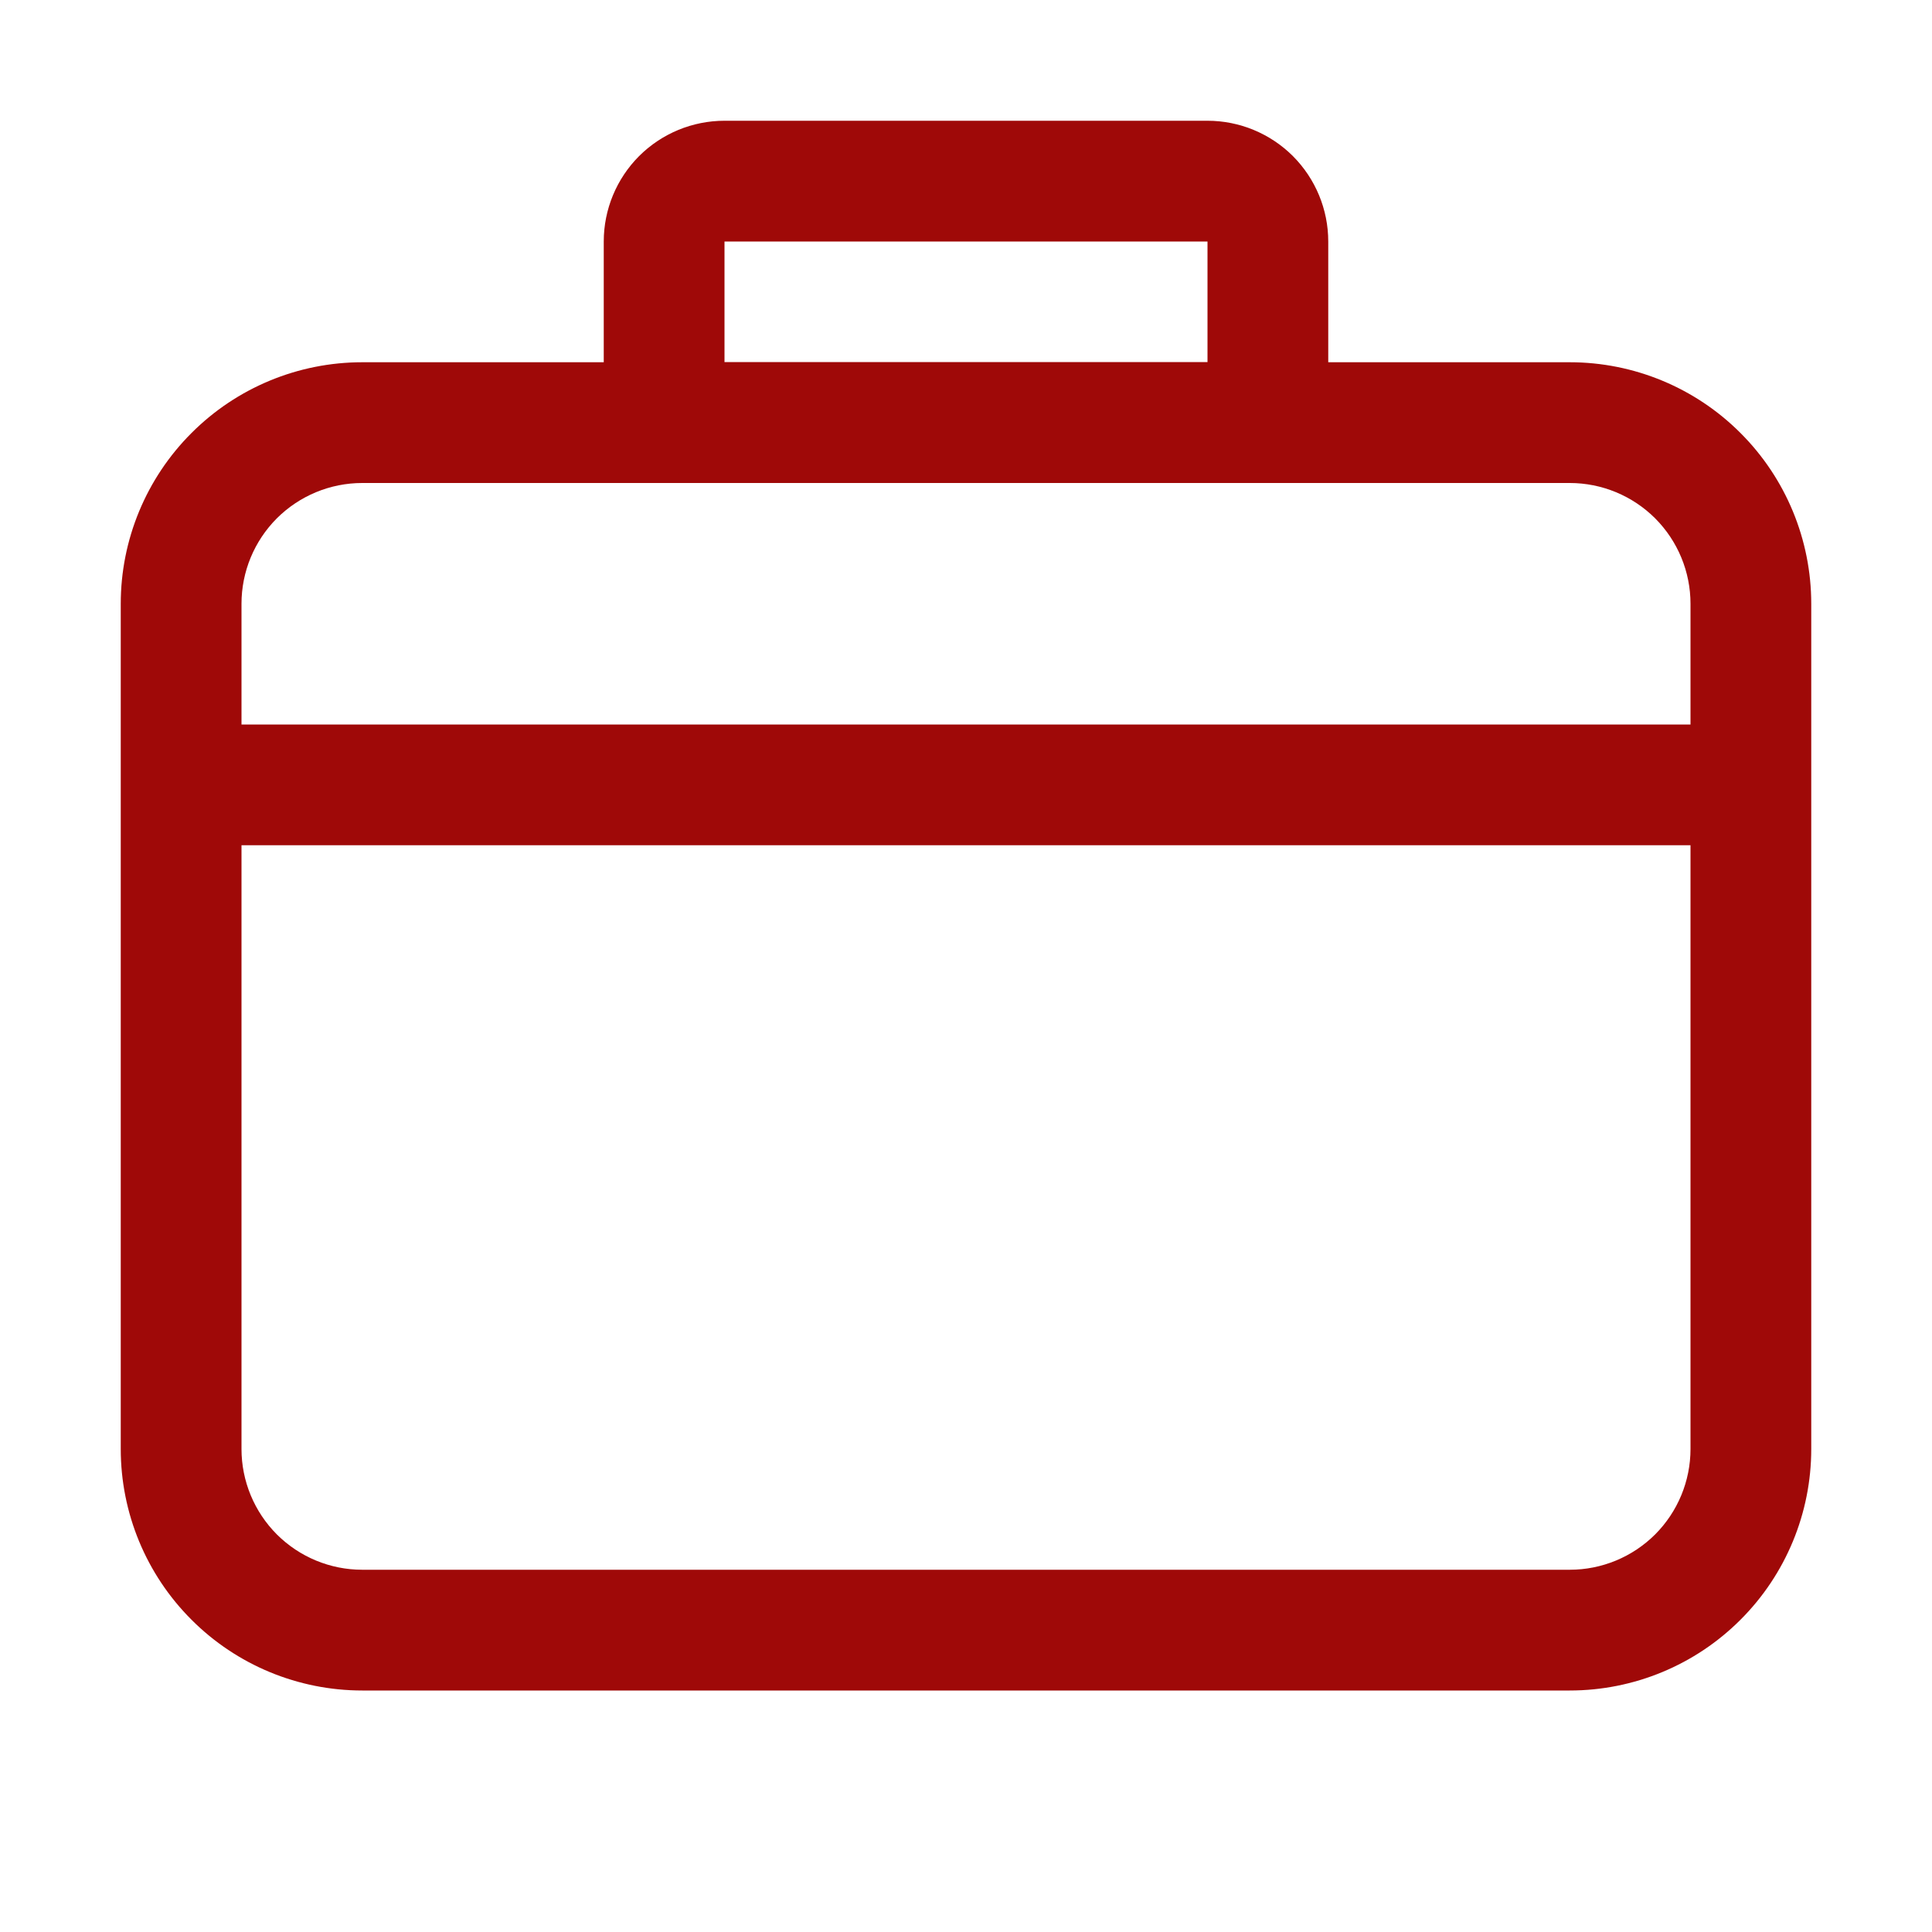
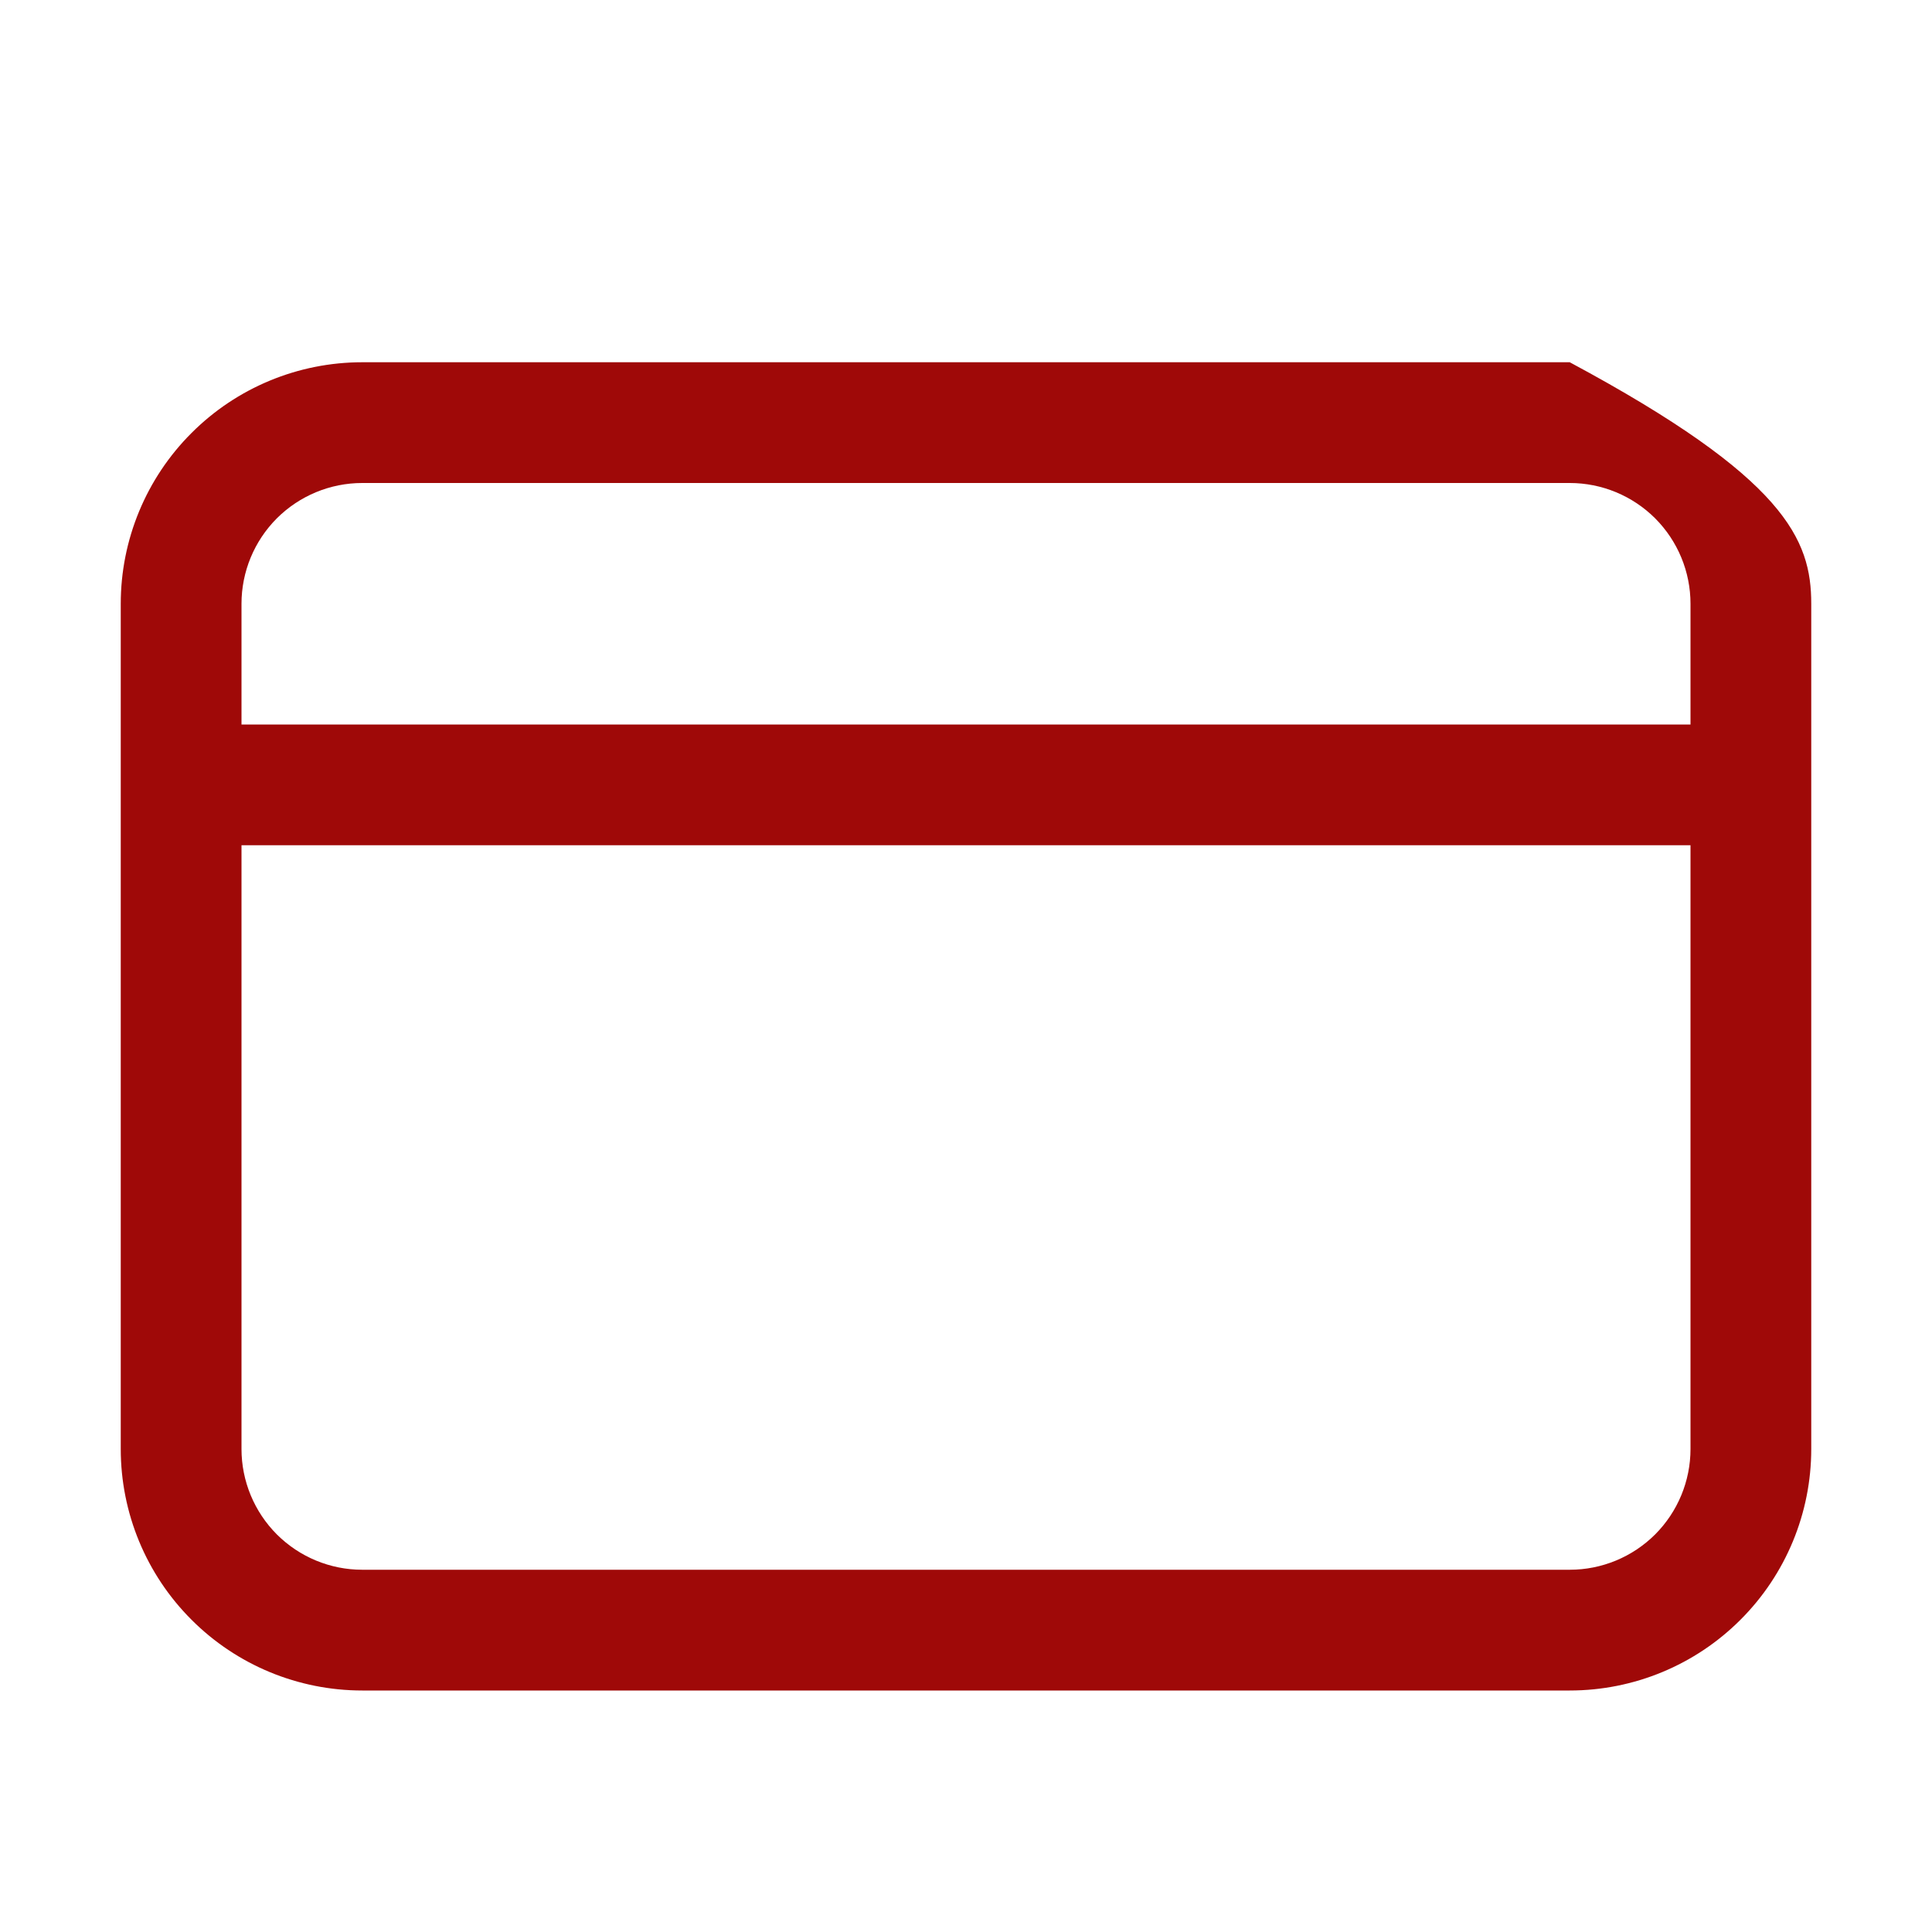
<svg xmlns="http://www.w3.org/2000/svg" width="24" height="24" viewBox="0 0 24 24" fill="none">
-   <path d="M3 9H21V7.5C21 7.102 20.842 6.721 20.561 6.439C20.279 6.158 19.898 6 19.5 6H4.5C4.102 6 3.721 6.158 3.439 6.439C3.158 6.721 3 7.102 3 7.5V9ZM3 10.5V18C3 18.398 3.158 18.779 3.439 19.061C3.721 19.342 4.102 19.5 4.5 19.5H19.5C19.898 19.5 20.279 19.342 20.561 19.061C20.842 18.779 21 18.398 21 18V10.5H3ZM4.5 4.5H19.5C20.296 4.5 21.059 4.816 21.621 5.379C22.184 5.941 22.5 6.704 22.5 7.5V18C22.5 18.796 22.184 19.559 21.621 20.121C21.059 20.684 20.296 21 19.5 21H4.5C3.704 21 2.941 20.684 2.379 20.121C1.816 19.559 1.5 18.796 1.5 18V7.5C1.5 6.704 1.816 5.941 2.379 5.379C2.941 4.816 3.704 4.5 4.5 4.5Z" fill="#9f0908" />
-   <path d="M9 3V4.5H15V3H9ZM9 1.5H15C15.398 1.5 15.779 1.658 16.061 1.939C16.342 2.221 16.5 2.602 16.5 3V4.5C16.5 4.898 16.342 5.279 16.061 5.561C15.779 5.842 15.398 6 15 6H9C8.602 6 8.221 5.842 7.939 5.561C7.658 5.279 7.5 4.898 7.5 4.5V3C7.5 2.602 7.658 2.221 7.939 1.939C8.221 1.658 8.602 1.5 9 1.5Z" fill="#9f0908" />
+   <path d="M3 9H21V7.5C21 7.102 20.842 6.721 20.561 6.439C20.279 6.158 19.898 6 19.5 6H4.5C4.102 6 3.721 6.158 3.439 6.439C3.158 6.721 3 7.102 3 7.5V9ZM3 10.5V18C3 18.398 3.158 18.779 3.439 19.061C3.721 19.342 4.102 19.5 4.5 19.5H19.5C19.898 19.5 20.279 19.342 20.561 19.061C20.842 18.779 21 18.398 21 18V10.5H3ZM4.5 4.5H19.5C22.184 5.941 22.5 6.704 22.5 7.5V18C22.5 18.796 22.184 19.559 21.621 20.121C21.059 20.684 20.296 21 19.5 21H4.5C3.704 21 2.941 20.684 2.379 20.121C1.816 19.559 1.5 18.796 1.5 18V7.5C1.5 6.704 1.816 5.941 2.379 5.379C2.941 4.816 3.704 4.5 4.5 4.5Z" fill="#9f0908" />
</svg>